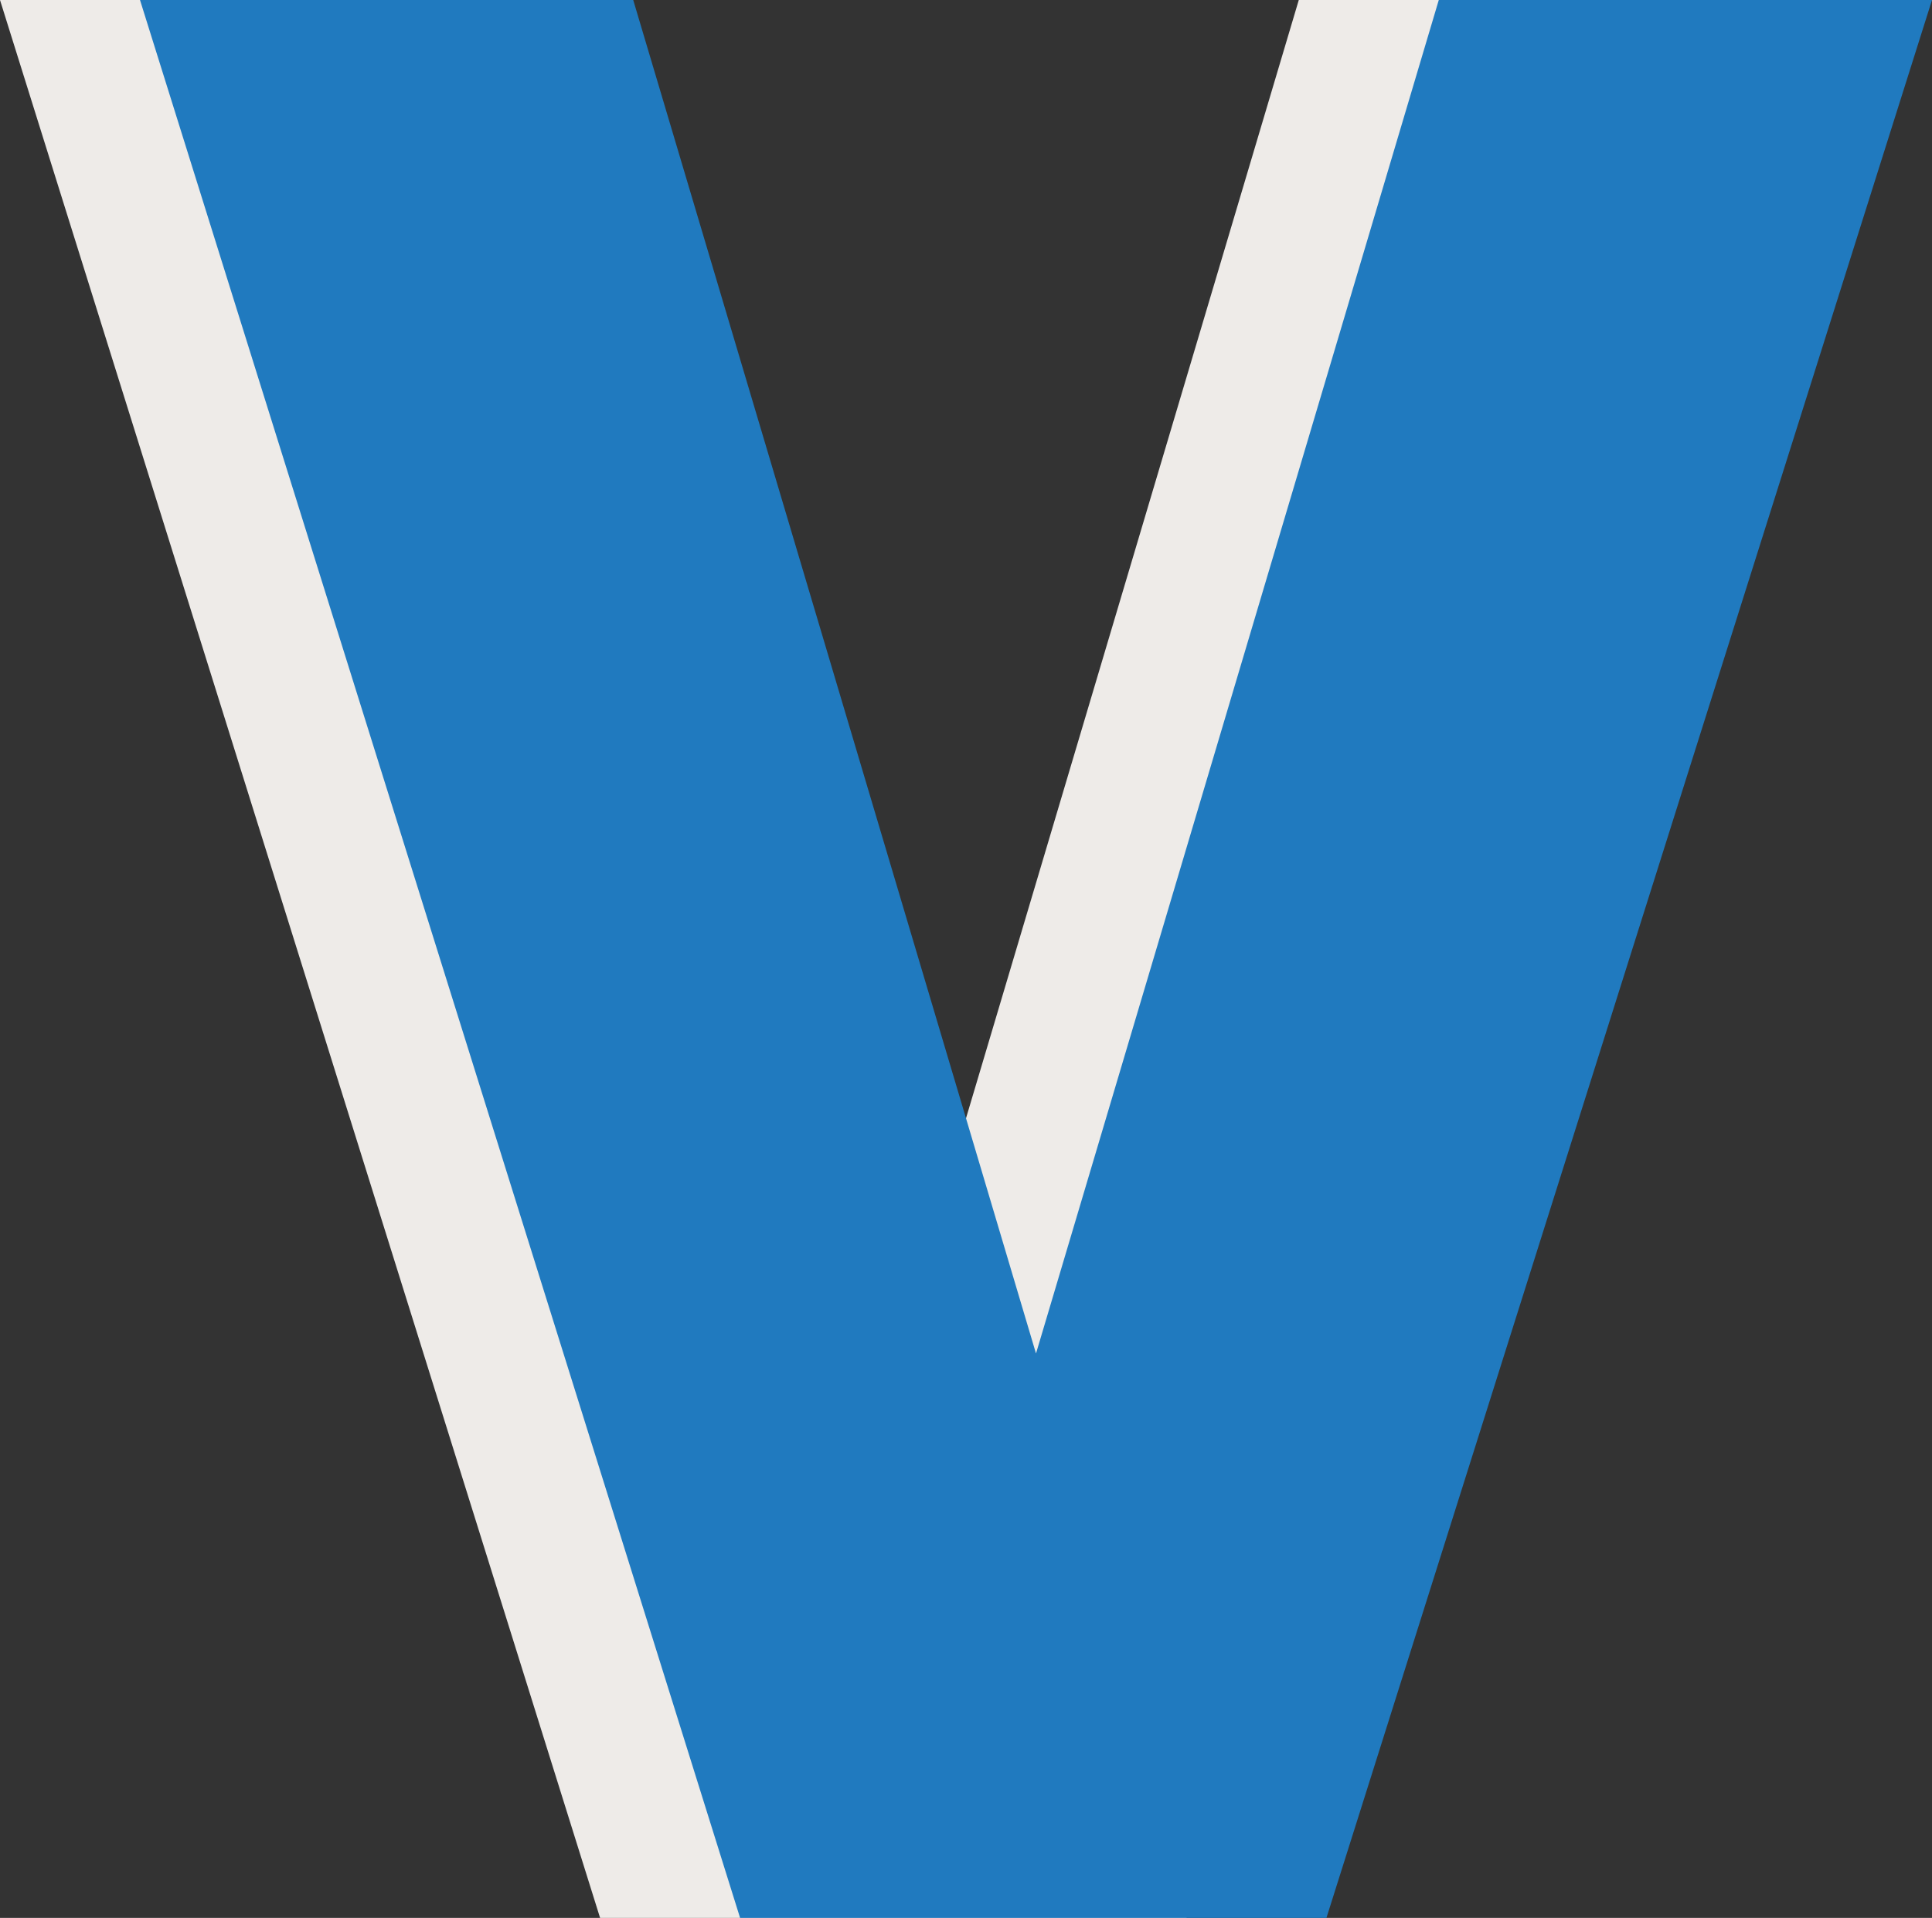
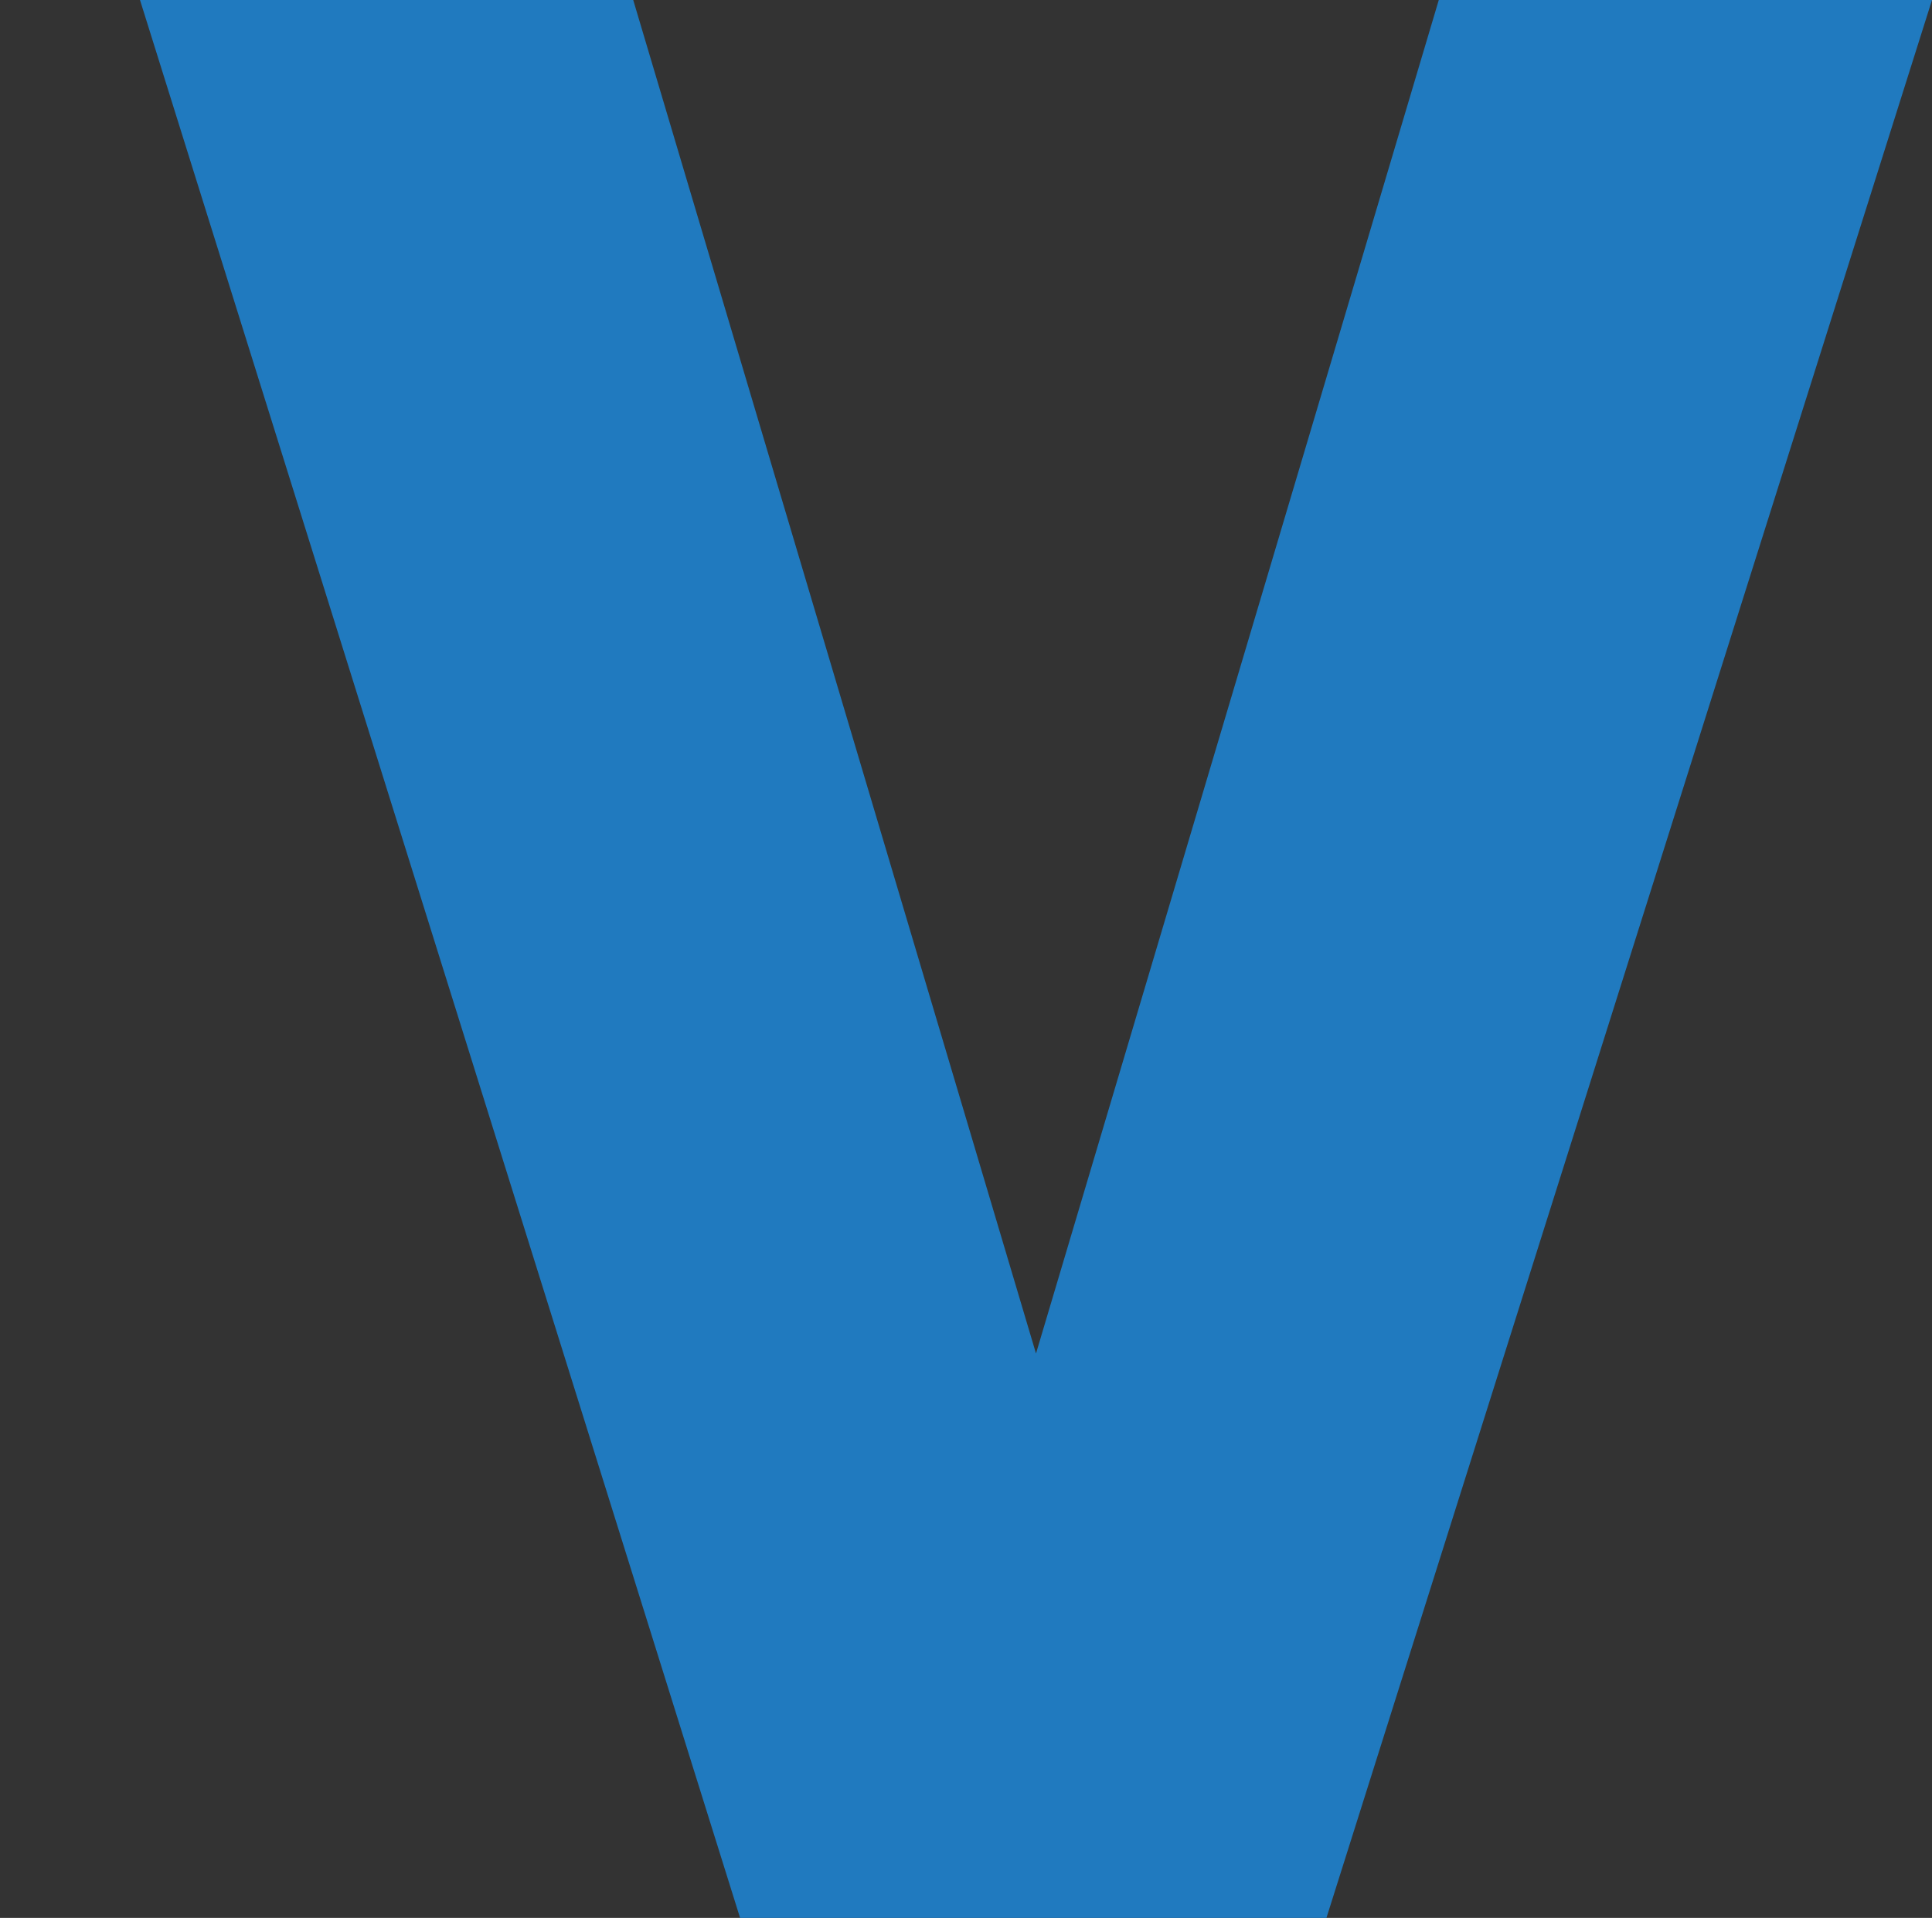
<svg xmlns="http://www.w3.org/2000/svg" id="Layer_2" viewBox="0 0 222.18 220.57">
  <rect x="0" y="0" width="222.18" height="220.57" fill="#333333" stroke="none" />
  <defs>
    <style>.cls-1{fill:#eeebe8;}.cls-2{fill:#207abf;}</style>
  </defs>
  <g id="Layer_1-2">
-     <path class="cls-1" d="M136.44,220.57h-67.43L0,0h56.72l46.32,155.66L149.36,0h56.72l-69.64,220.57Z" />
    <path class="cls-2" d="M152.54,220.57h-67.43L16.1,0h56.72l46.32,155.66L165.46,0h56.72l-69.64,220.57Z" />
  </g>
</svg>